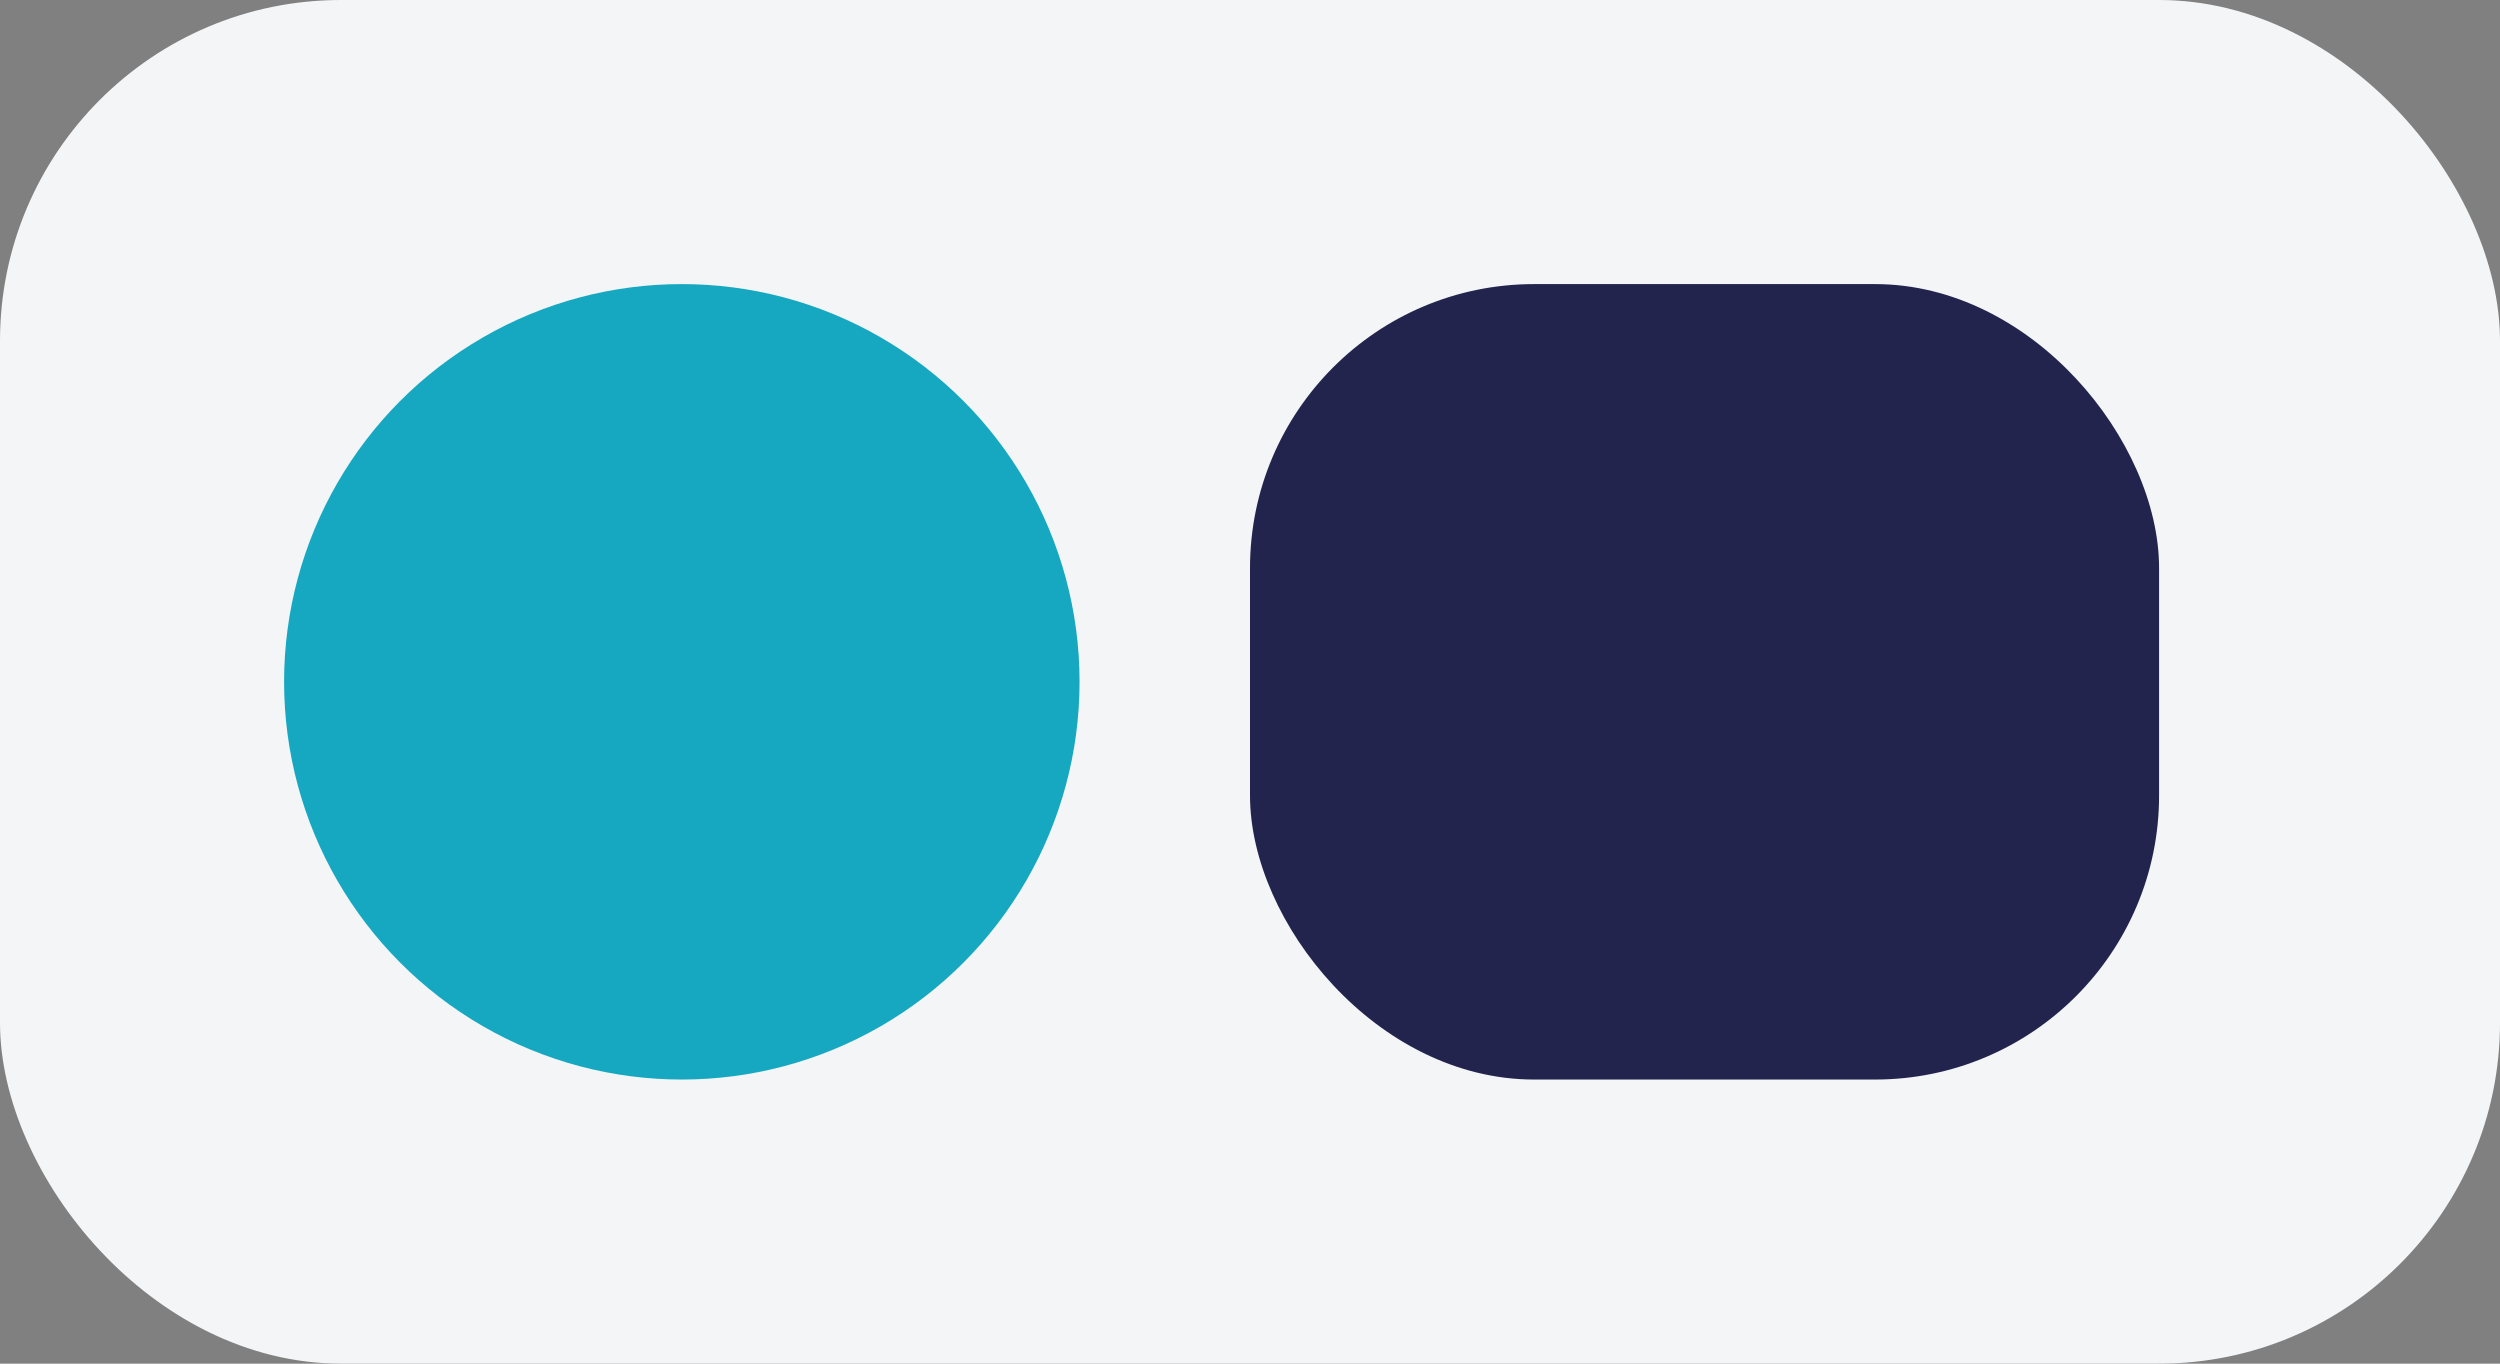
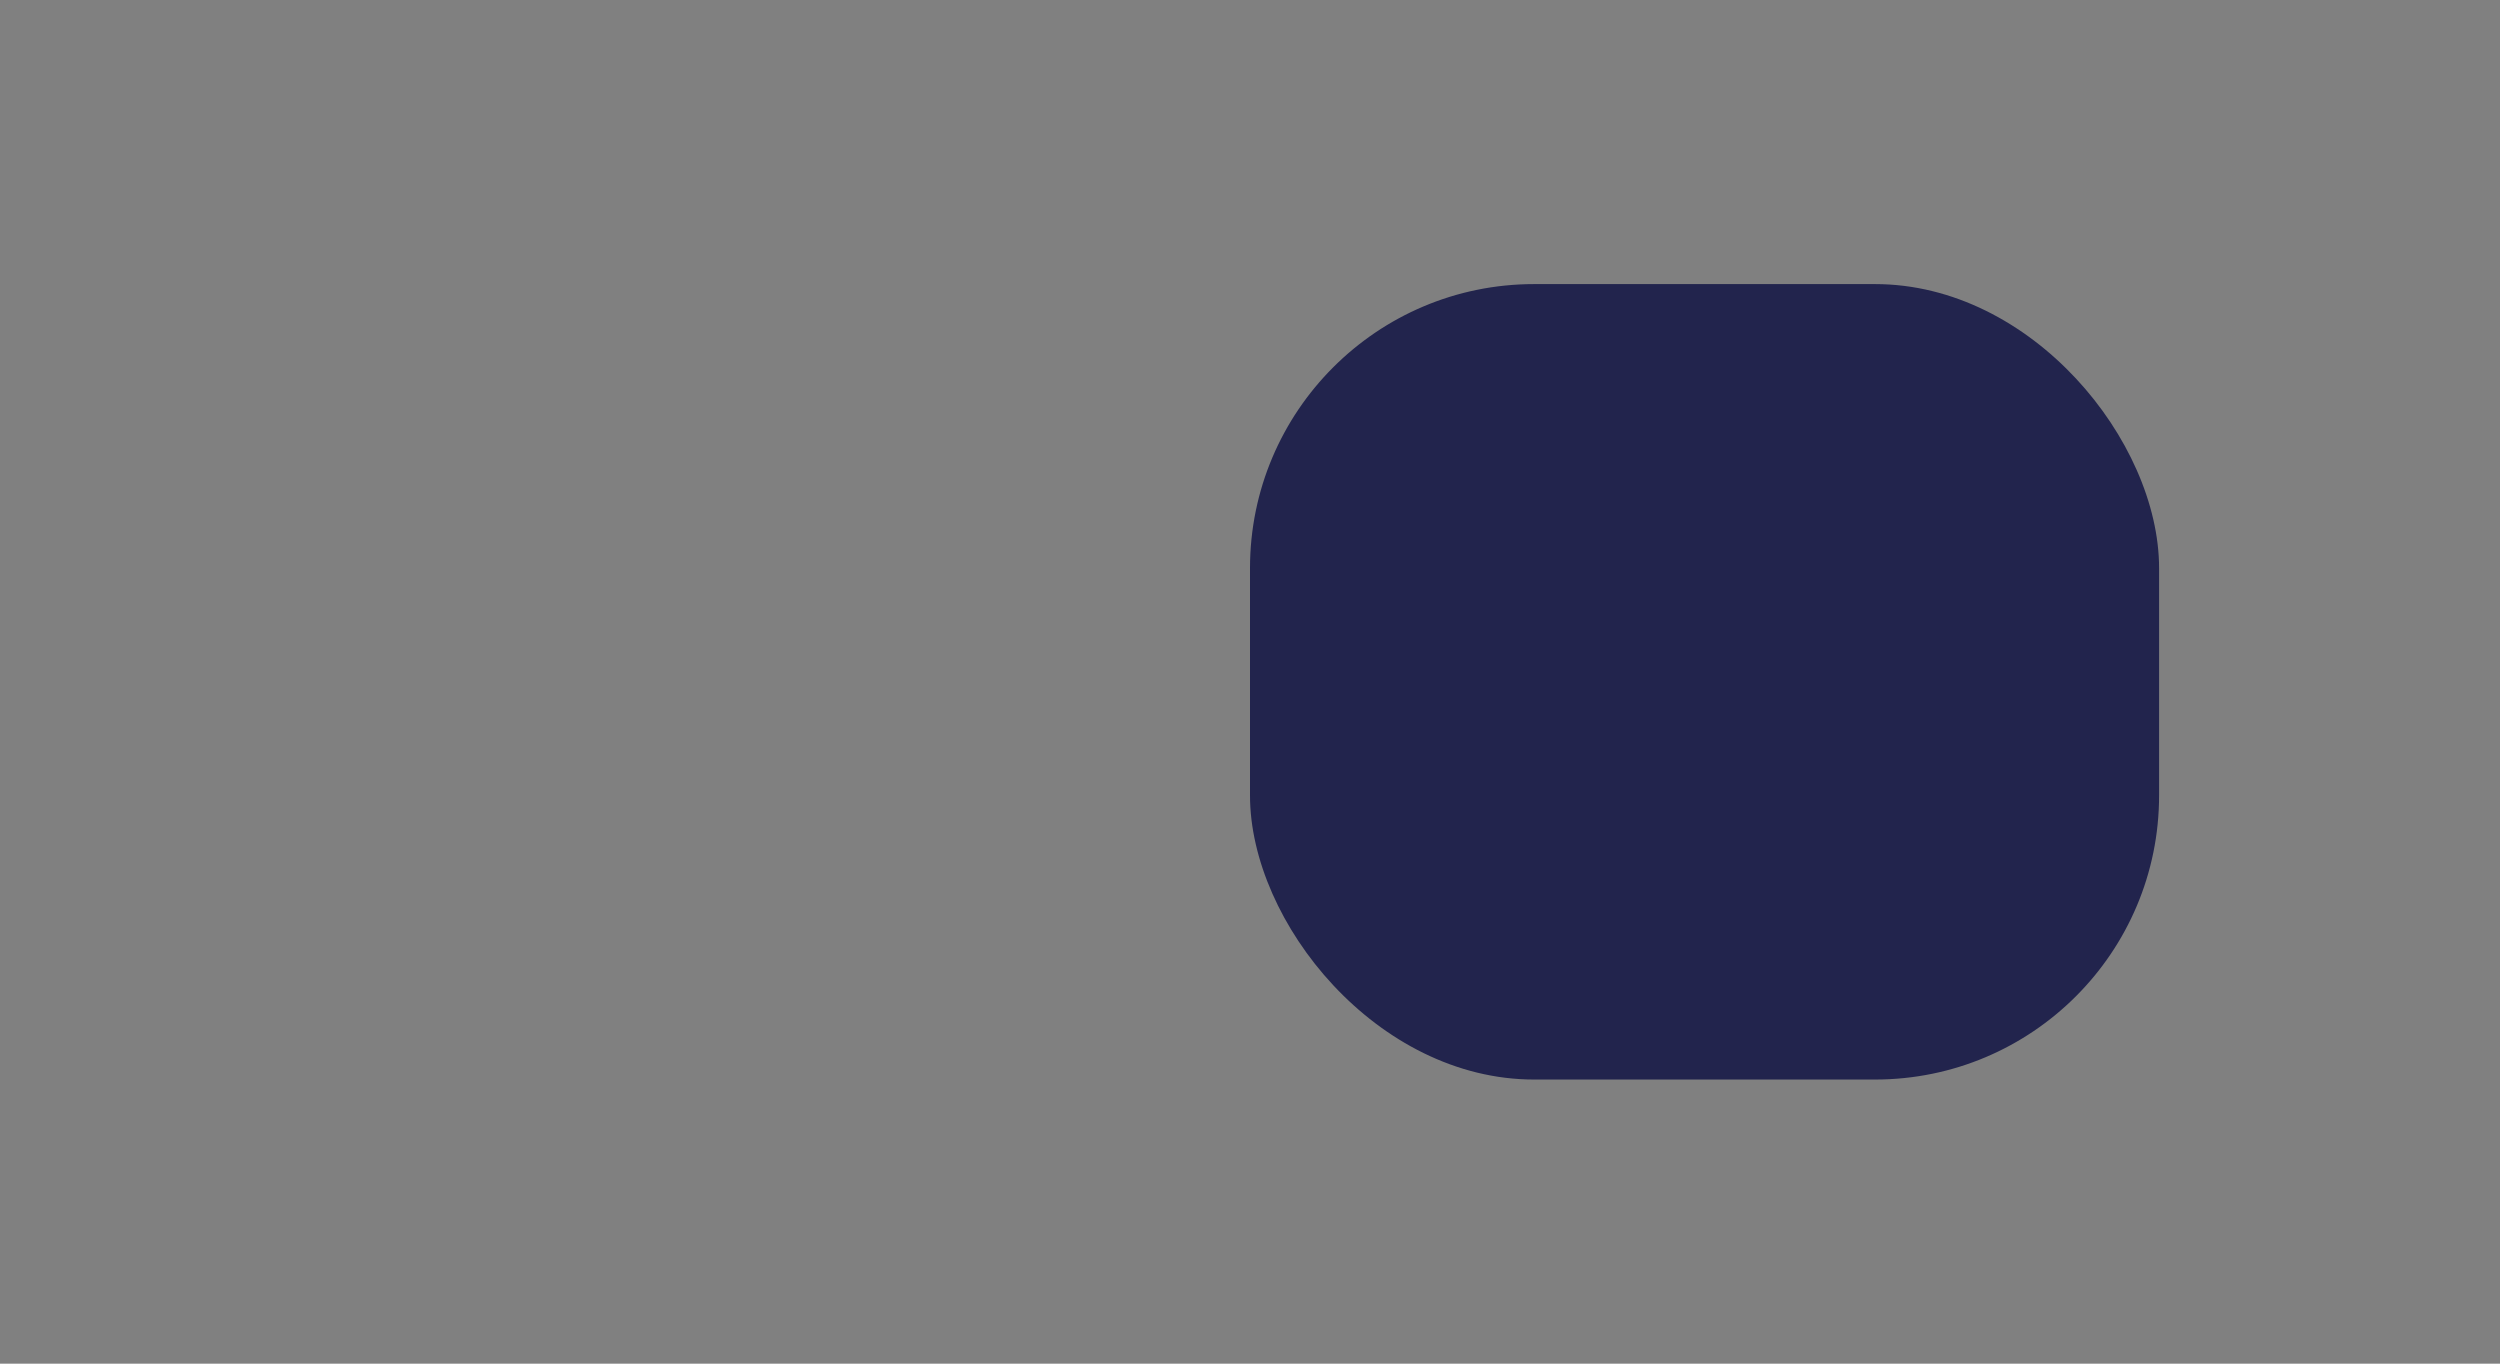
<svg xmlns="http://www.w3.org/2000/svg" width="44" height="24" viewBox="0 0 44 24">
  <rect x="0" y="0" width="44" height="24" fill="#808080" stroke="none" />
-   <rect width="44" height="24" rx="6" fill="#F3F5F7" />
-   <circle cx="12" cy="12" r="7" fill="#16A8C1" />
  <rect x="22" y="5" width="16" height="14" rx="5" fill="#22244D" />
</svg>